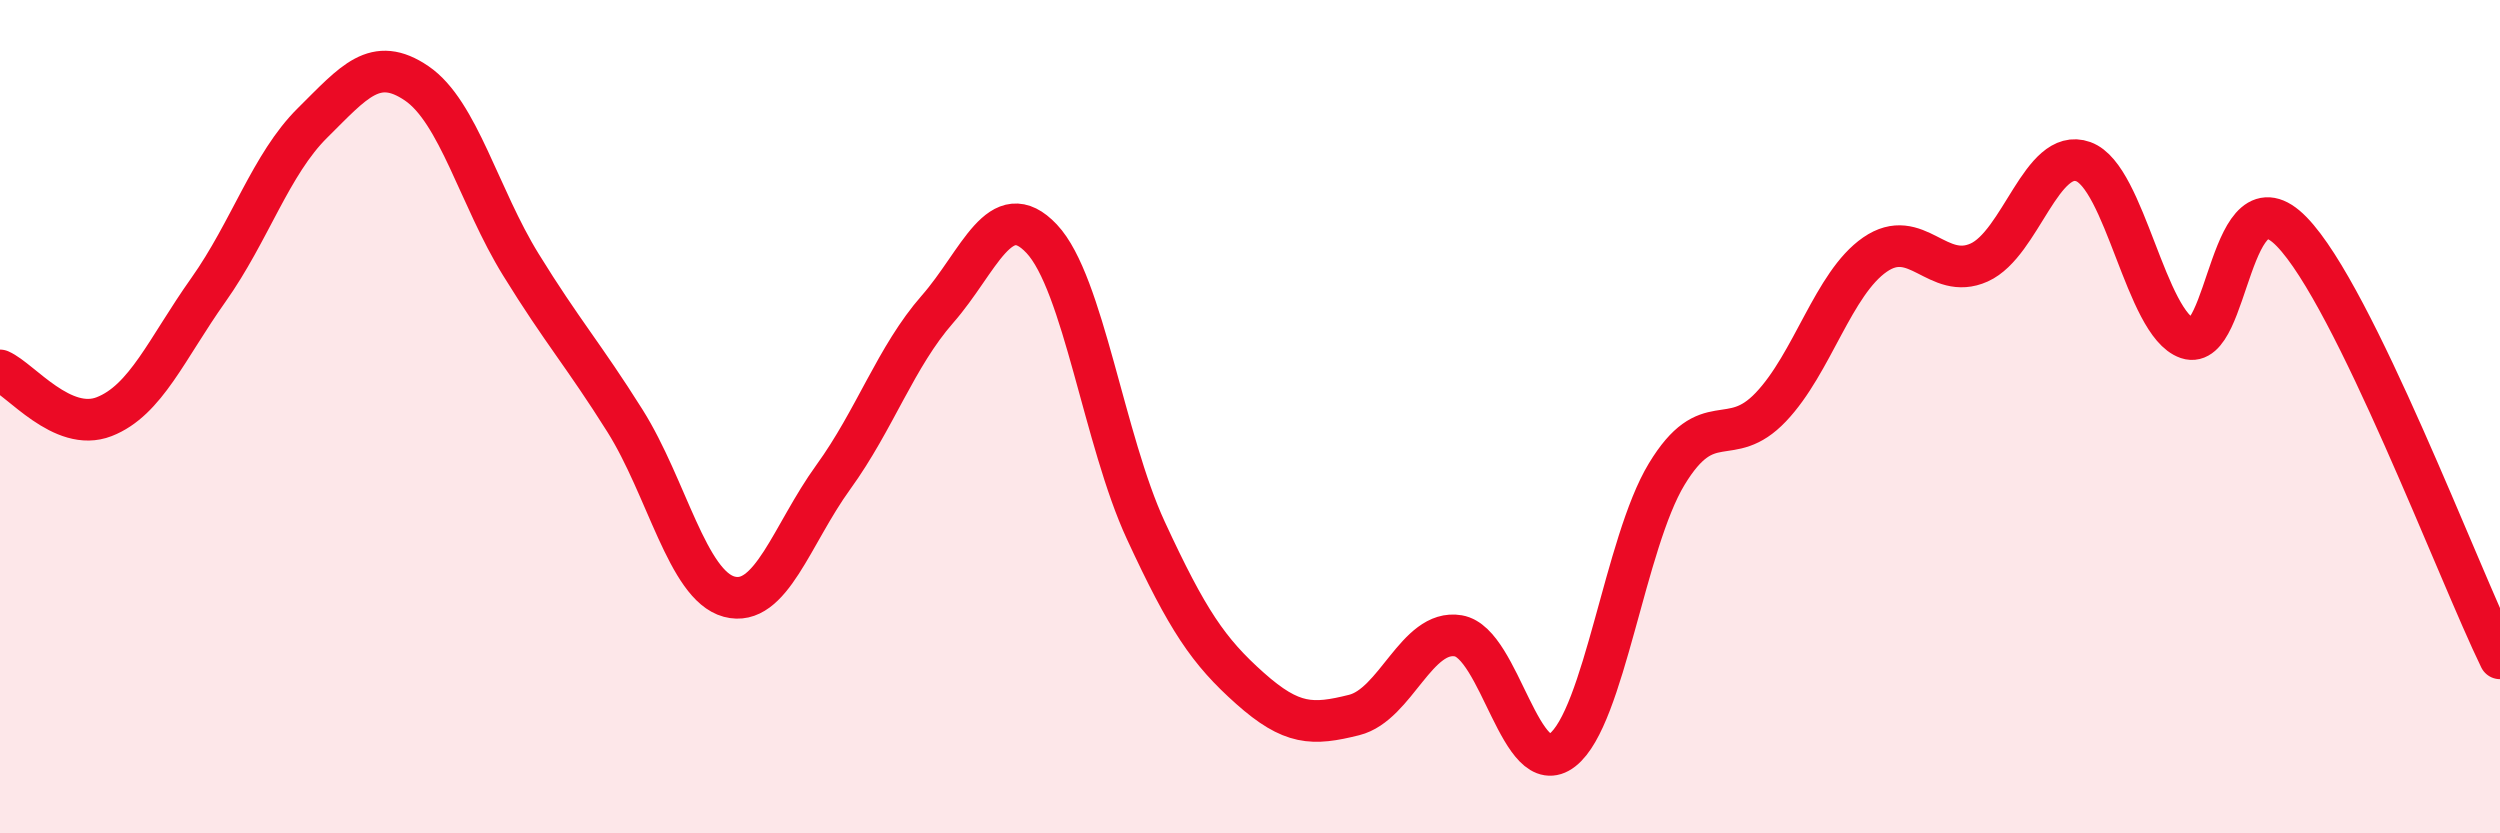
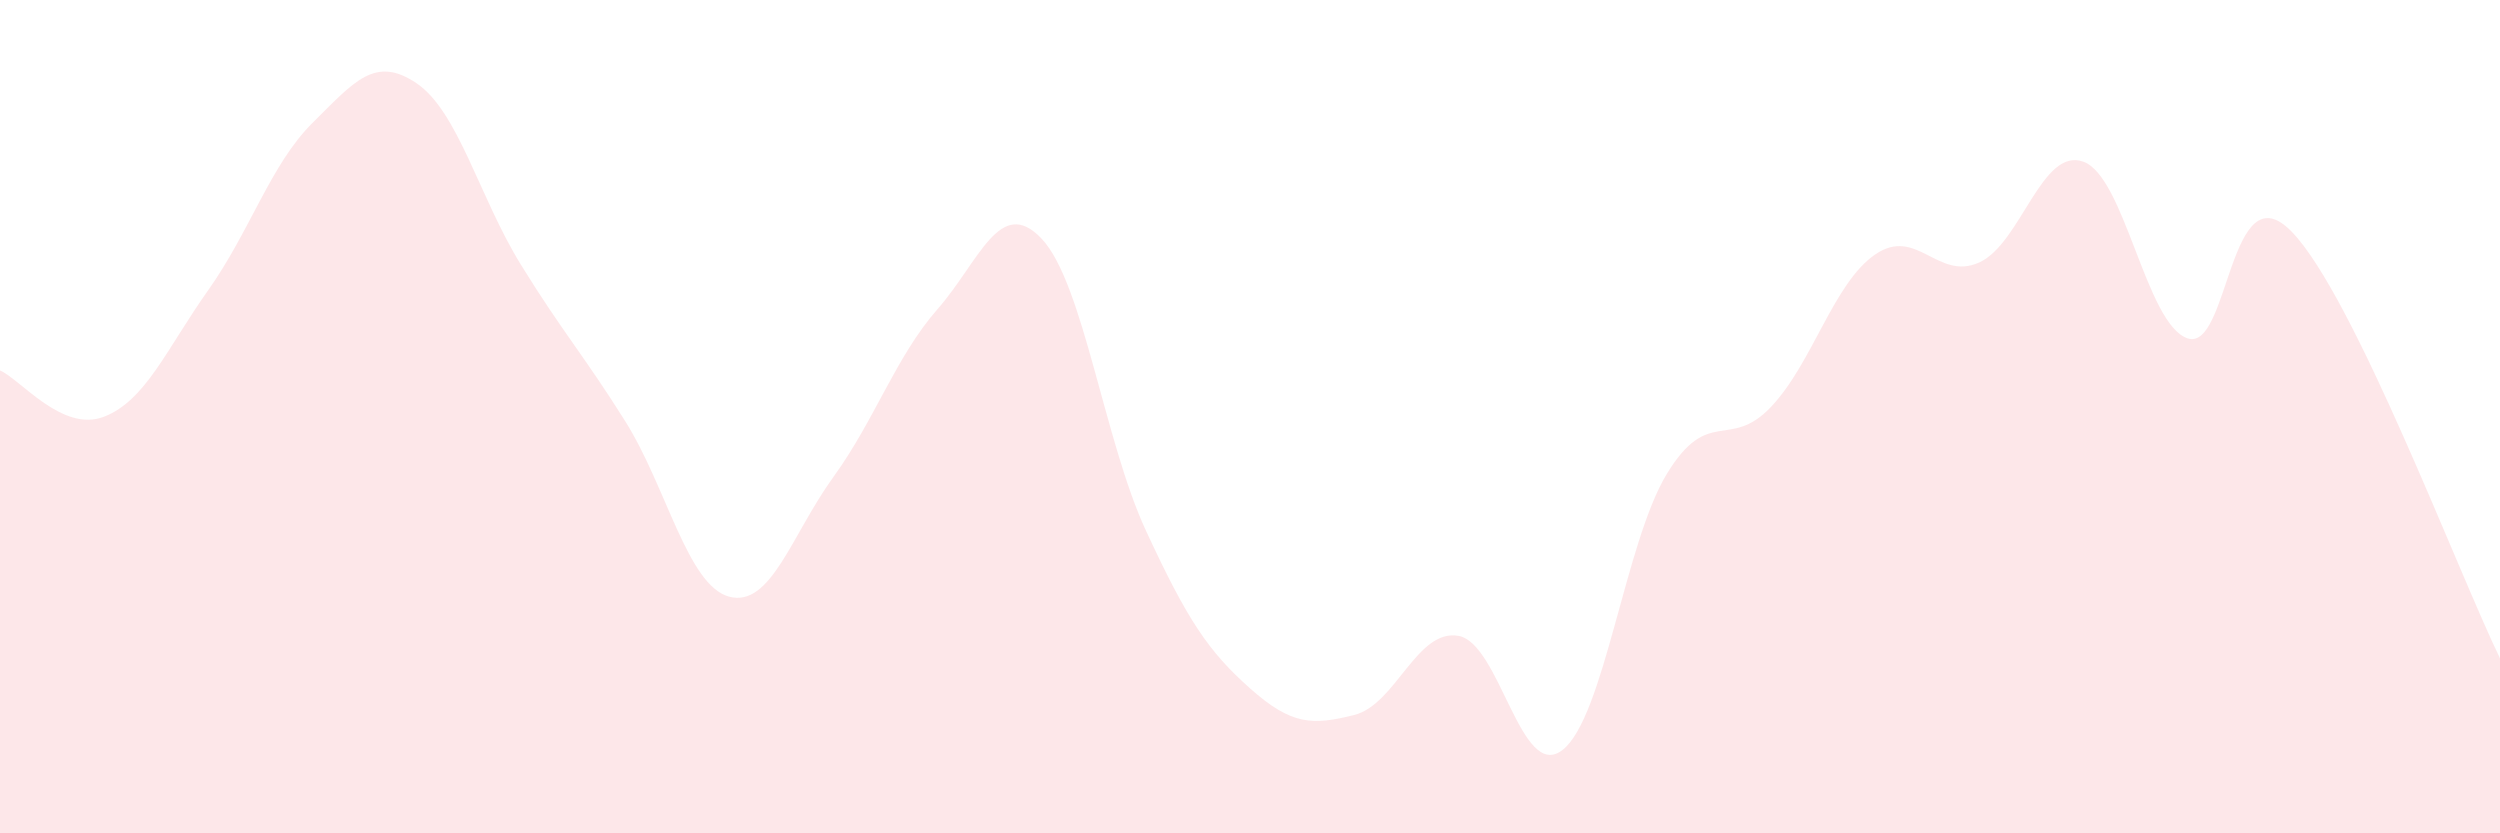
<svg xmlns="http://www.w3.org/2000/svg" width="60" height="20" viewBox="0 0 60 20">
  <path d="M 0,8.89 C 0.5,9.11 1.5,10.39 2.5,10 C 3.5,9.61 4,8.37 5,6.96 C 6,5.55 6.5,3.94 7.5,2.95 C 8.5,1.96 9,1.32 10,2 C 11,2.68 11.5,4.73 12.5,6.35 C 13.5,7.97 14,8.51 15,10.1 C 16,11.69 16.5,14.05 17.5,14.32 C 18.5,14.59 19,12.83 20,11.45 C 21,10.07 21.5,8.56 22.5,7.42 C 23.5,6.28 24,4.67 25,5.73 C 26,6.79 26.5,10.57 27.5,12.73 C 28.5,14.89 29,15.63 30,16.52 C 31,17.41 31.5,17.41 32.5,17.16 C 33.5,16.91 34,15.09 35,15.26 C 36,15.43 36.5,18.78 37.5,18 C 38.5,17.22 39,13.03 40,11.38 C 41,9.73 41.5,10.82 42.5,9.77 C 43.5,8.72 44,6.8 45,6.11 C 46,5.42 46.5,6.75 47.5,6.3 C 48.5,5.85 49,3.52 50,3.88 C 51,4.24 51.5,7.78 52.5,8.12 C 53.5,8.46 53.5,4.02 55,5.56 C 56.5,7.1 59,13.75 60,15.8L60 20L0 20Z" fill="#EB0A25" opacity="0.1" stroke-linecap="round" stroke-linejoin="round" />
-   <path d="M 0,8.89 C 0.5,9.11 1.5,10.39 2.5,10 C 3.5,9.61 4,8.37 5,6.96 C 6,5.55 6.5,3.94 7.5,2.95 C 8.5,1.96 9,1.32 10,2 C 11,2.68 11.5,4.73 12.5,6.35 C 13.5,7.97 14,8.51 15,10.1 C 16,11.69 16.5,14.05 17.5,14.32 C 18.5,14.59 19,12.83 20,11.45 C 21,10.07 21.5,8.56 22.5,7.42 C 23.5,6.28 24,4.67 25,5.73 C 26,6.79 26.5,10.57 27.5,12.73 C 28.5,14.89 29,15.63 30,16.52 C 31,17.41 31.5,17.41 32.5,17.16 C 33.5,16.91 34,15.09 35,15.26 C 36,15.43 36.5,18.78 37.5,18 C 38.5,17.22 39,13.03 40,11.38 C 41,9.73 41.5,10.82 42.5,9.77 C 43.5,8.72 44,6.8 45,6.11 C 46,5.42 46.5,6.75 47.5,6.3 C 48.5,5.85 49,3.52 50,3.88 C 51,4.24 51.5,7.78 52.5,8.12 C 53.5,8.46 53.5,4.02 55,5.56 C 56.5,7.1 59,13.75 60,15.8" stroke="#EB0A25" stroke-width="1" fill="none" stroke-linecap="round" stroke-linejoin="round" />
</svg>